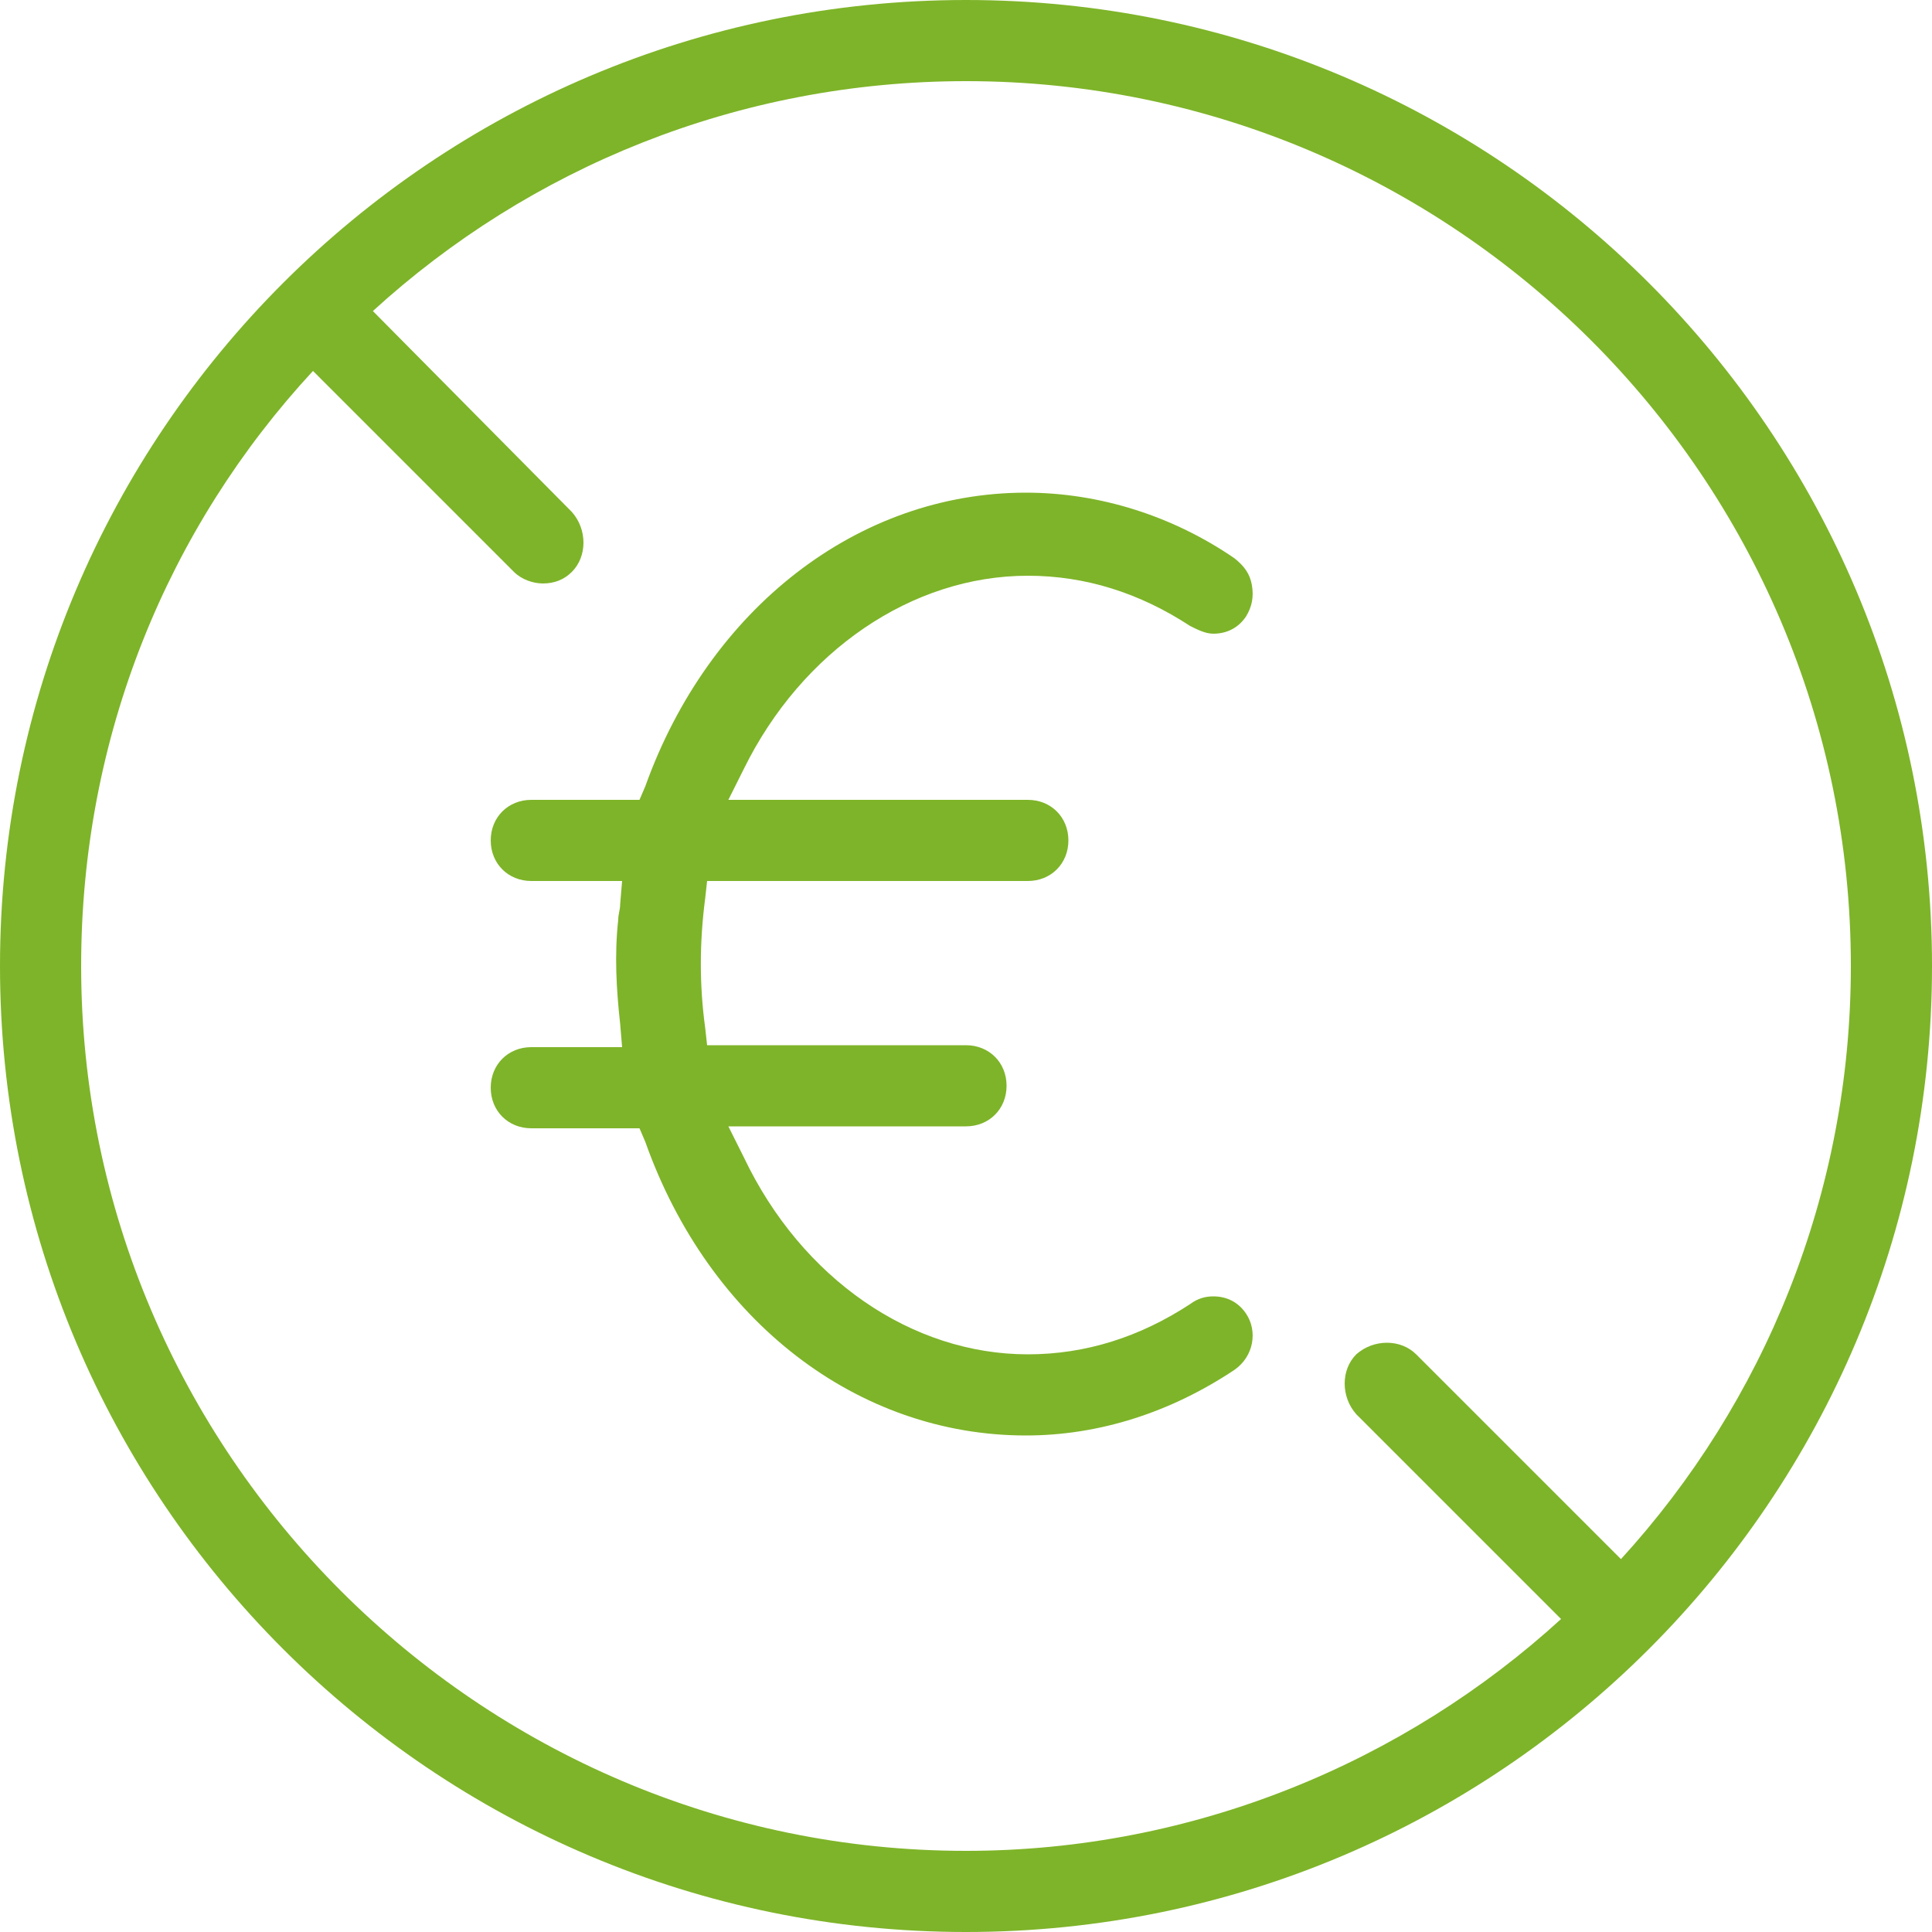
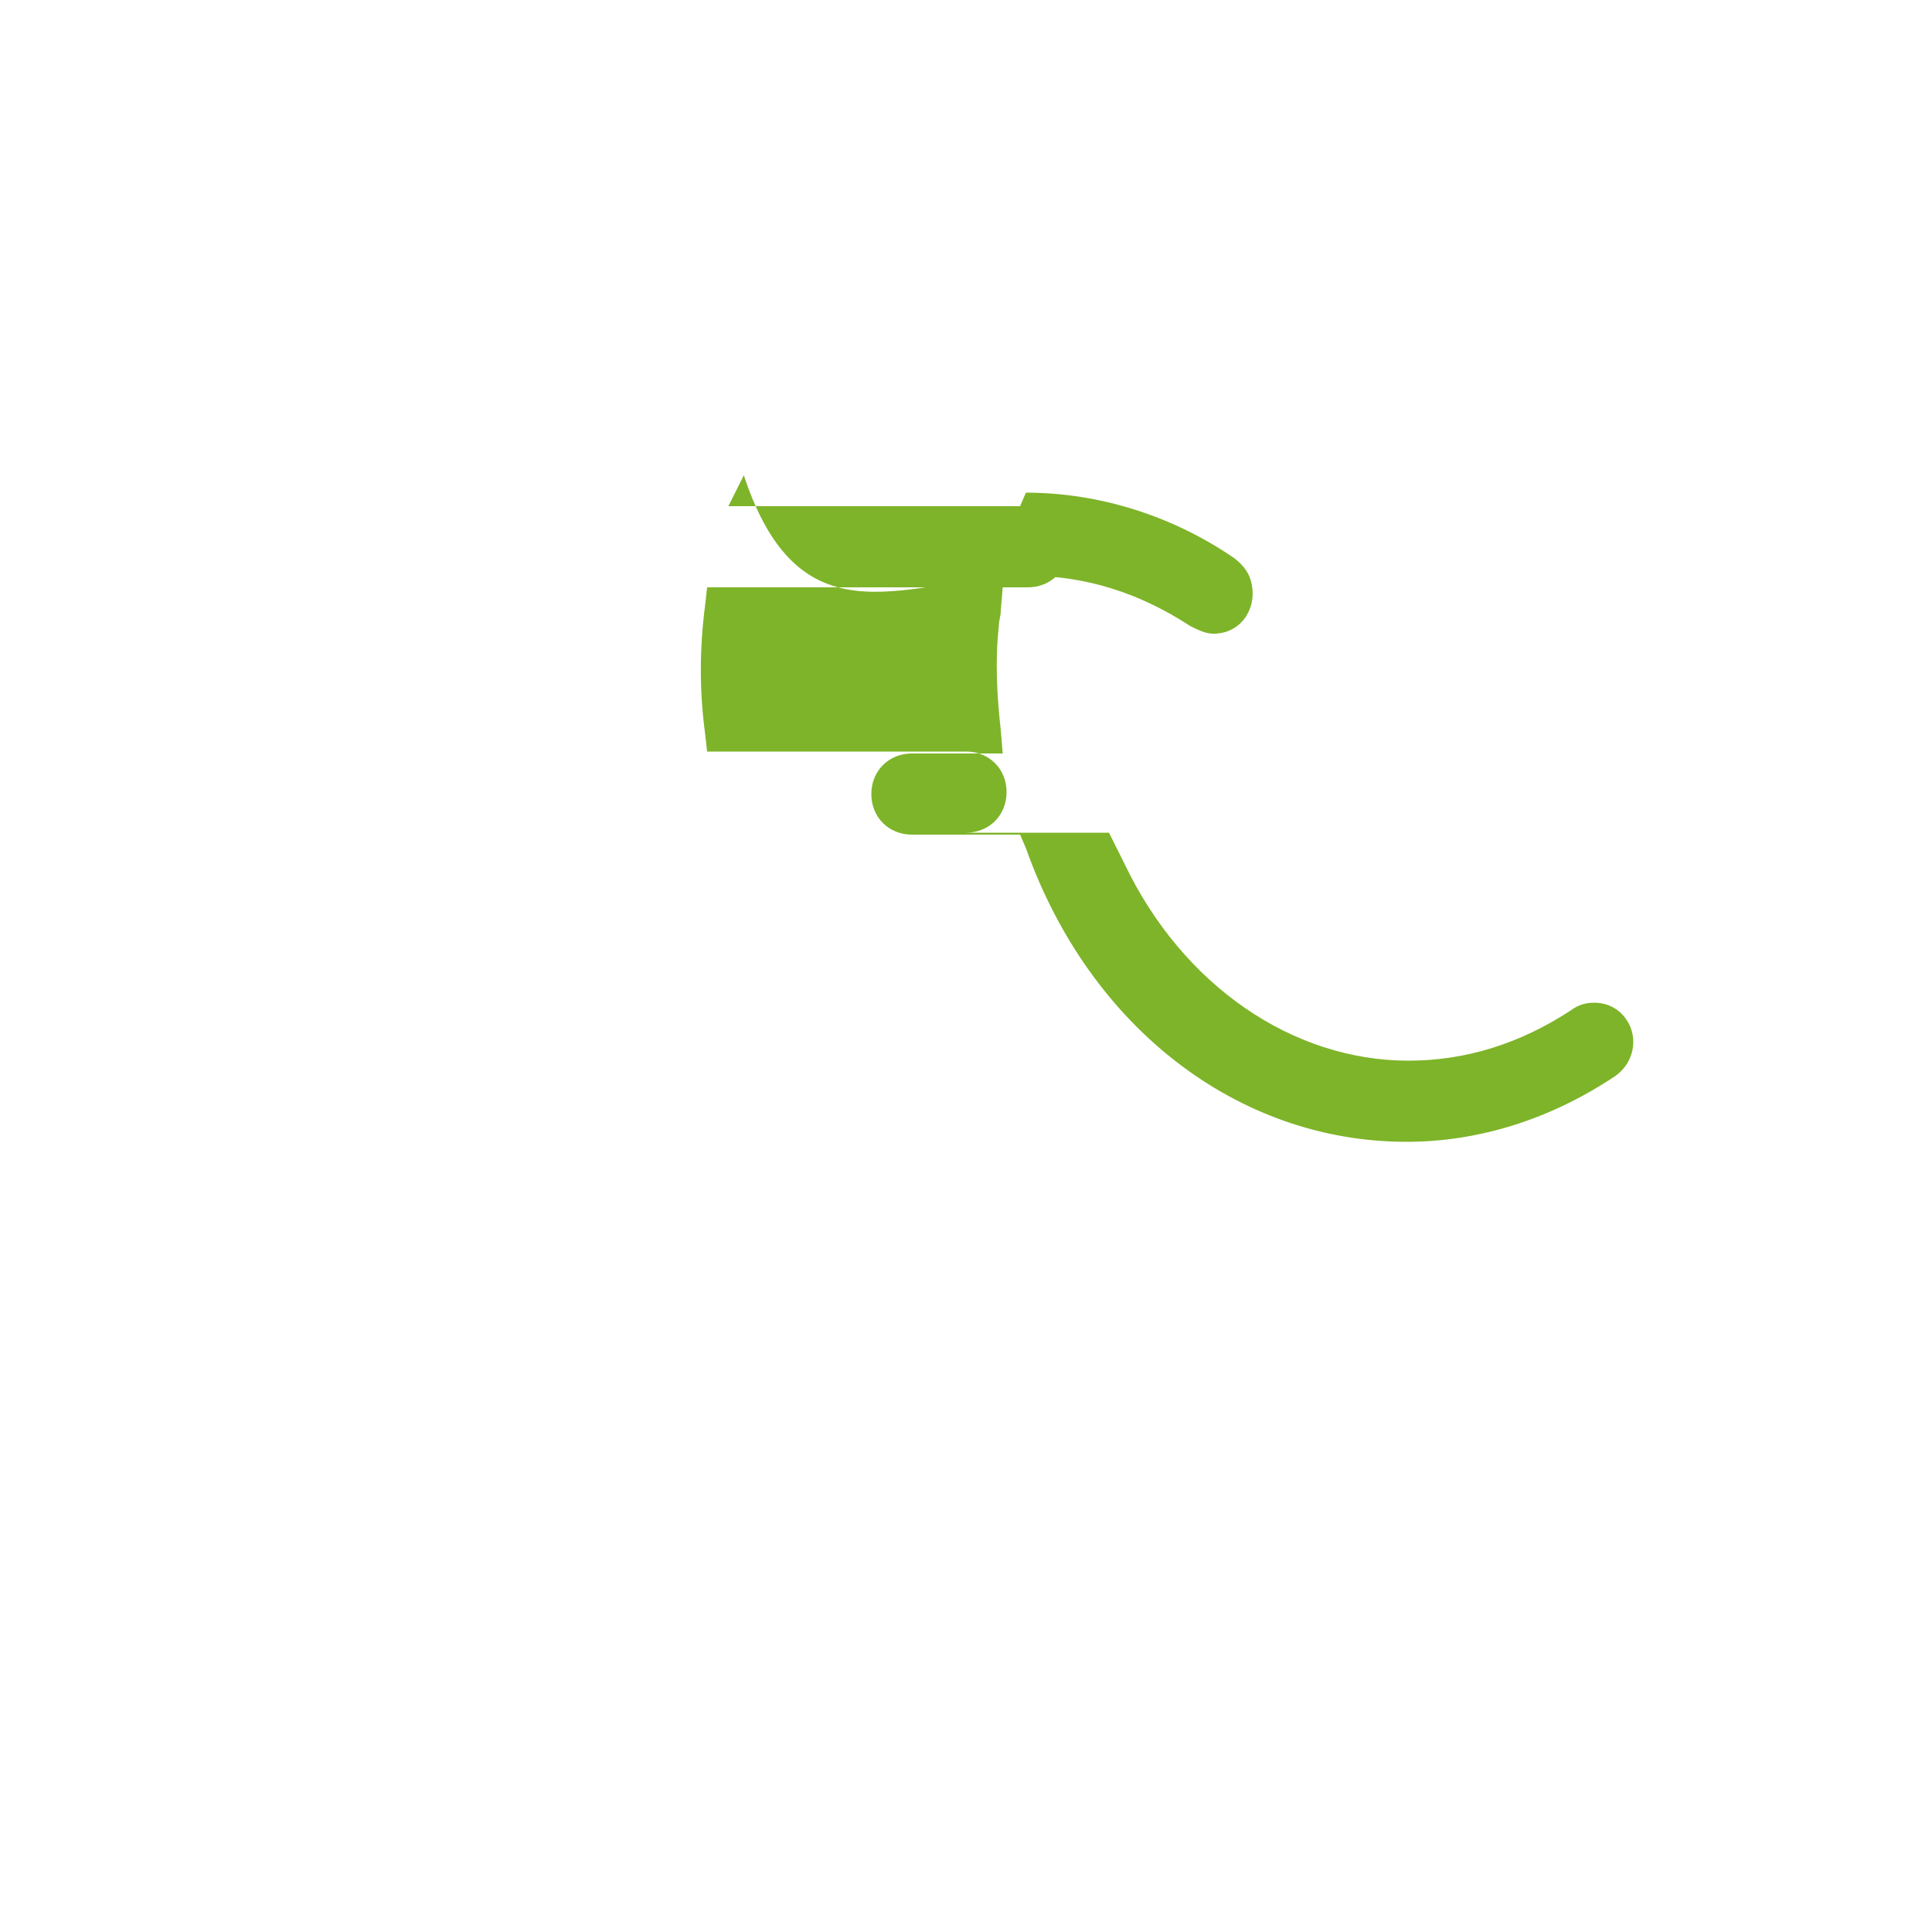
<svg xmlns="http://www.w3.org/2000/svg" version="1.1" id="Слой_1" x="0px" y="0px" viewBox="0 0 100 100" style="enable-background:new 0 0 100 100;" xml:space="preserve">
  <style type="text/css"> .st0{fill:#7EB429;} </style>
  <g>
-     <path class="st0" d="M50,0C22.4,0,0,22.4,0,50s22.4,50,50,50s50-22.4,50-50S77.6,0,50,0z M4.2,50c0-11.9,4.5-22.7,12-30.8 l10.4,10.4c0.4,0.4,1,0.6,1.5,0.6c0.6,0,1.1-0.2,1.5-0.6c0.8-0.8,0.8-2.2,0-3.1L19.3,16.1C27.4,8.7,38.2,4.2,50,4.2 c25.2,0,45.8,20.5,45.8,45.8c0,11.8-4.5,22.6-11.9,30.7L73.3,70.1c-0.8-0.8-2.2-0.8-3.1,0c-0.8,0.8-0.8,2.2,0,3.1l10.6,10.6 c-8.1,7.4-19,12-30.8,12C24.8,95.8,4.2,75.2,4.2,50z" />
-     <path class="st0" d="M53.2,29.8c3,0,5.8,0.9,8.4,2.6c0.4,0.2,0.8,0.4,1.2,0.4c0.7,0,1.3-0.3,1.7-0.9c0.3-0.5,0.4-1,0.3-1.6 c-0.1-0.6-0.4-1-0.9-1.4c-3.2-2.2-7-3.4-10.8-3.4c-8.7,0-16.4,6-19.7,15.2l-0.3,0.7h-5.6c-1.2,0-2.1,0.9-2.1,2.1s0.9,2.1,2.1,2.1 h4.7l-0.1,1.2c0,0.3-0.1,0.5-0.1,0.8c-0.2,1.8-0.1,3.6,0.1,5.4l0.1,1.2h-4.7c-1.2,0-2.1,0.9-2.1,2.1s0.9,2.1,2.1,2.1h5.6l0.3,0.7 c3.3,9.3,11,15.2,19.7,15.2c3.8,0,7.5-1.2,10.8-3.4c1-0.7,1.2-2,0.6-2.9c-0.4-0.6-1-0.9-1.7-0.9c-0.4,0-0.8,0.1-1.2,0.4 c-2.6,1.7-5.4,2.6-8.4,2.6c-6,0-11.7-3.9-14.7-10.2l-0.8-1.6H50c1.2,0,2.1-0.9,2.1-2.1s-0.9-2.1-2.1-2.1H36.6l-0.1-0.9 c-0.3-2.2-0.3-4.4,0-6.7c0,0,0.1-0.9,0.1-0.9h16.6c1.2,0,2.1-0.9,2.1-2.1s-0.9-2.1-2.1-2.1H37.7l0.8-1.6 C41.5,33.7,47.2,29.8,53.2,29.8z" />
+     <path class="st0" d="M53.2,29.8c3,0,5.8,0.9,8.4,2.6c0.4,0.2,0.8,0.4,1.2,0.4c0.7,0,1.3-0.3,1.7-0.9c0.3-0.5,0.4-1,0.3-1.6 c-0.1-0.6-0.4-1-0.9-1.4c-3.2-2.2-7-3.4-10.8-3.4l-0.3,0.7h-5.6c-1.2,0-2.1,0.9-2.1,2.1s0.9,2.1,2.1,2.1 h4.7l-0.1,1.2c0,0.3-0.1,0.5-0.1,0.8c-0.2,1.8-0.1,3.6,0.1,5.4l0.1,1.2h-4.7c-1.2,0-2.1,0.9-2.1,2.1s0.9,2.1,2.1,2.1h5.6l0.3,0.7 c3.3,9.3,11,15.2,19.7,15.2c3.8,0,7.5-1.2,10.8-3.4c1-0.7,1.2-2,0.6-2.9c-0.4-0.6-1-0.9-1.7-0.9c-0.4,0-0.8,0.1-1.2,0.4 c-2.6,1.7-5.4,2.6-8.4,2.6c-6,0-11.7-3.9-14.7-10.2l-0.8-1.6H50c1.2,0,2.1-0.9,2.1-2.1s-0.9-2.1-2.1-2.1H36.6l-0.1-0.9 c-0.3-2.2-0.3-4.4,0-6.7c0,0,0.1-0.9,0.1-0.9h16.6c1.2,0,2.1-0.9,2.1-2.1s-0.9-2.1-2.1-2.1H37.7l0.8-1.6 C41.5,33.7,47.2,29.8,53.2,29.8z" />
  </g>
</svg>